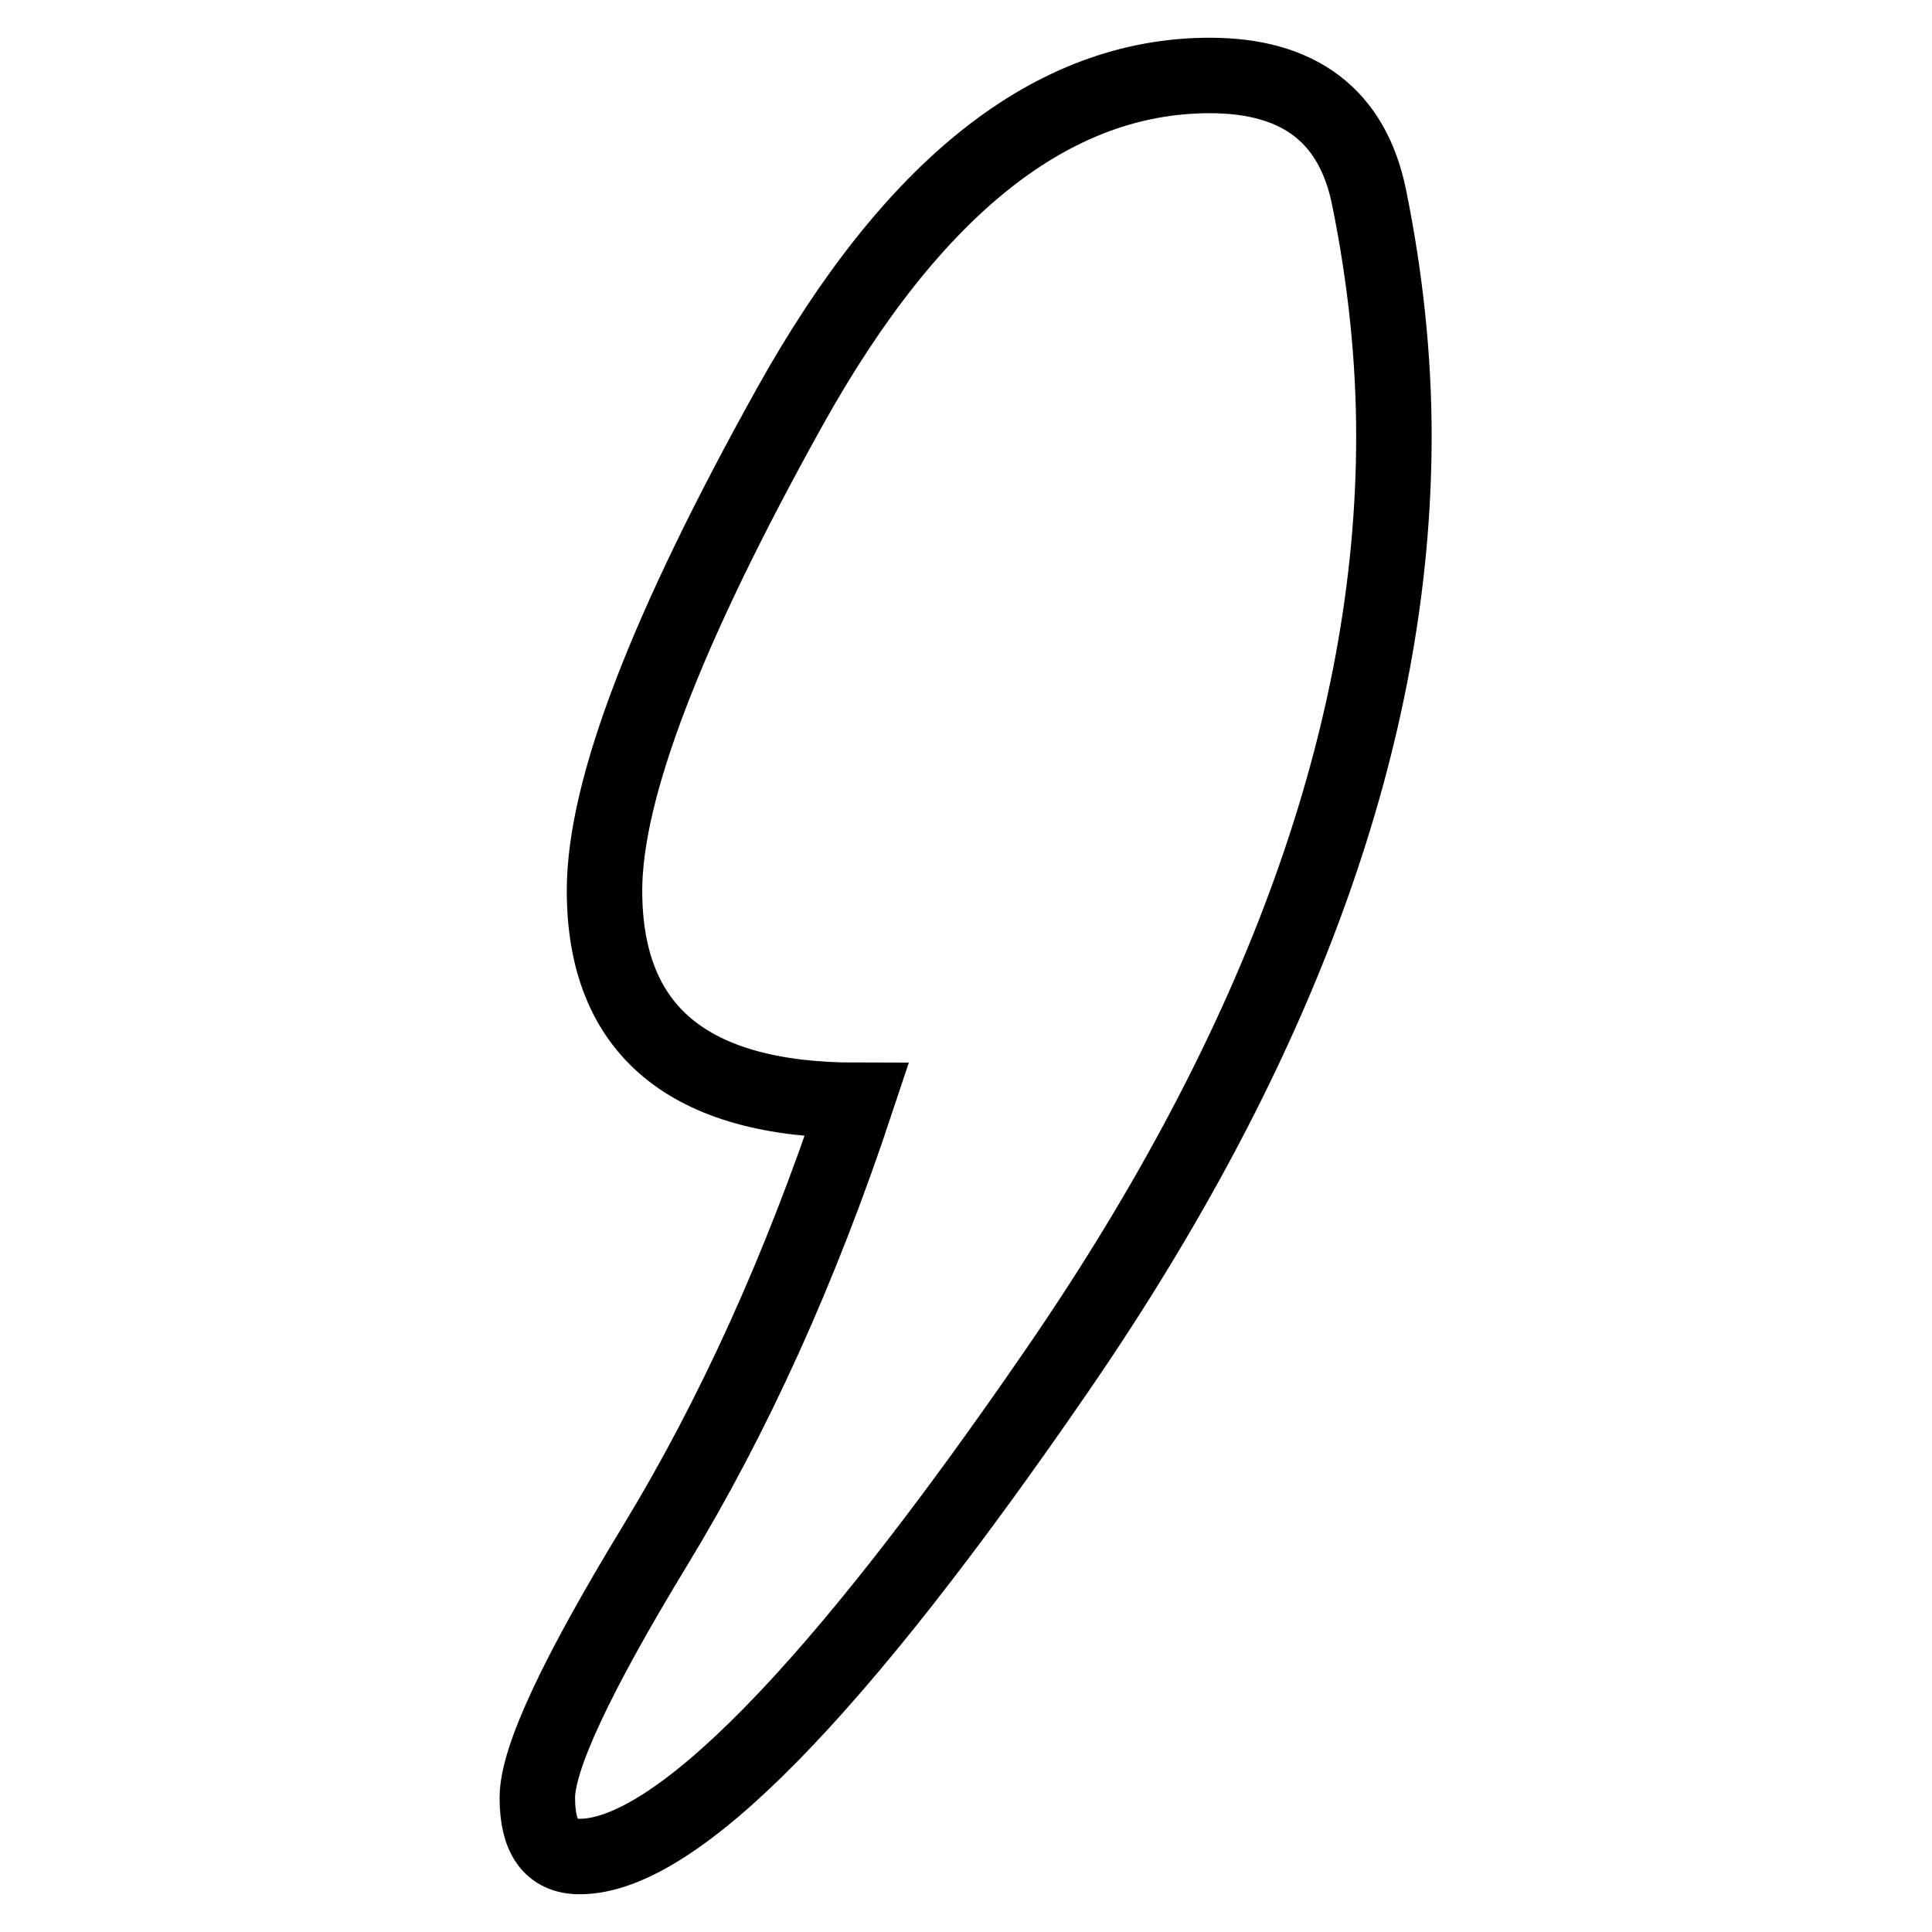
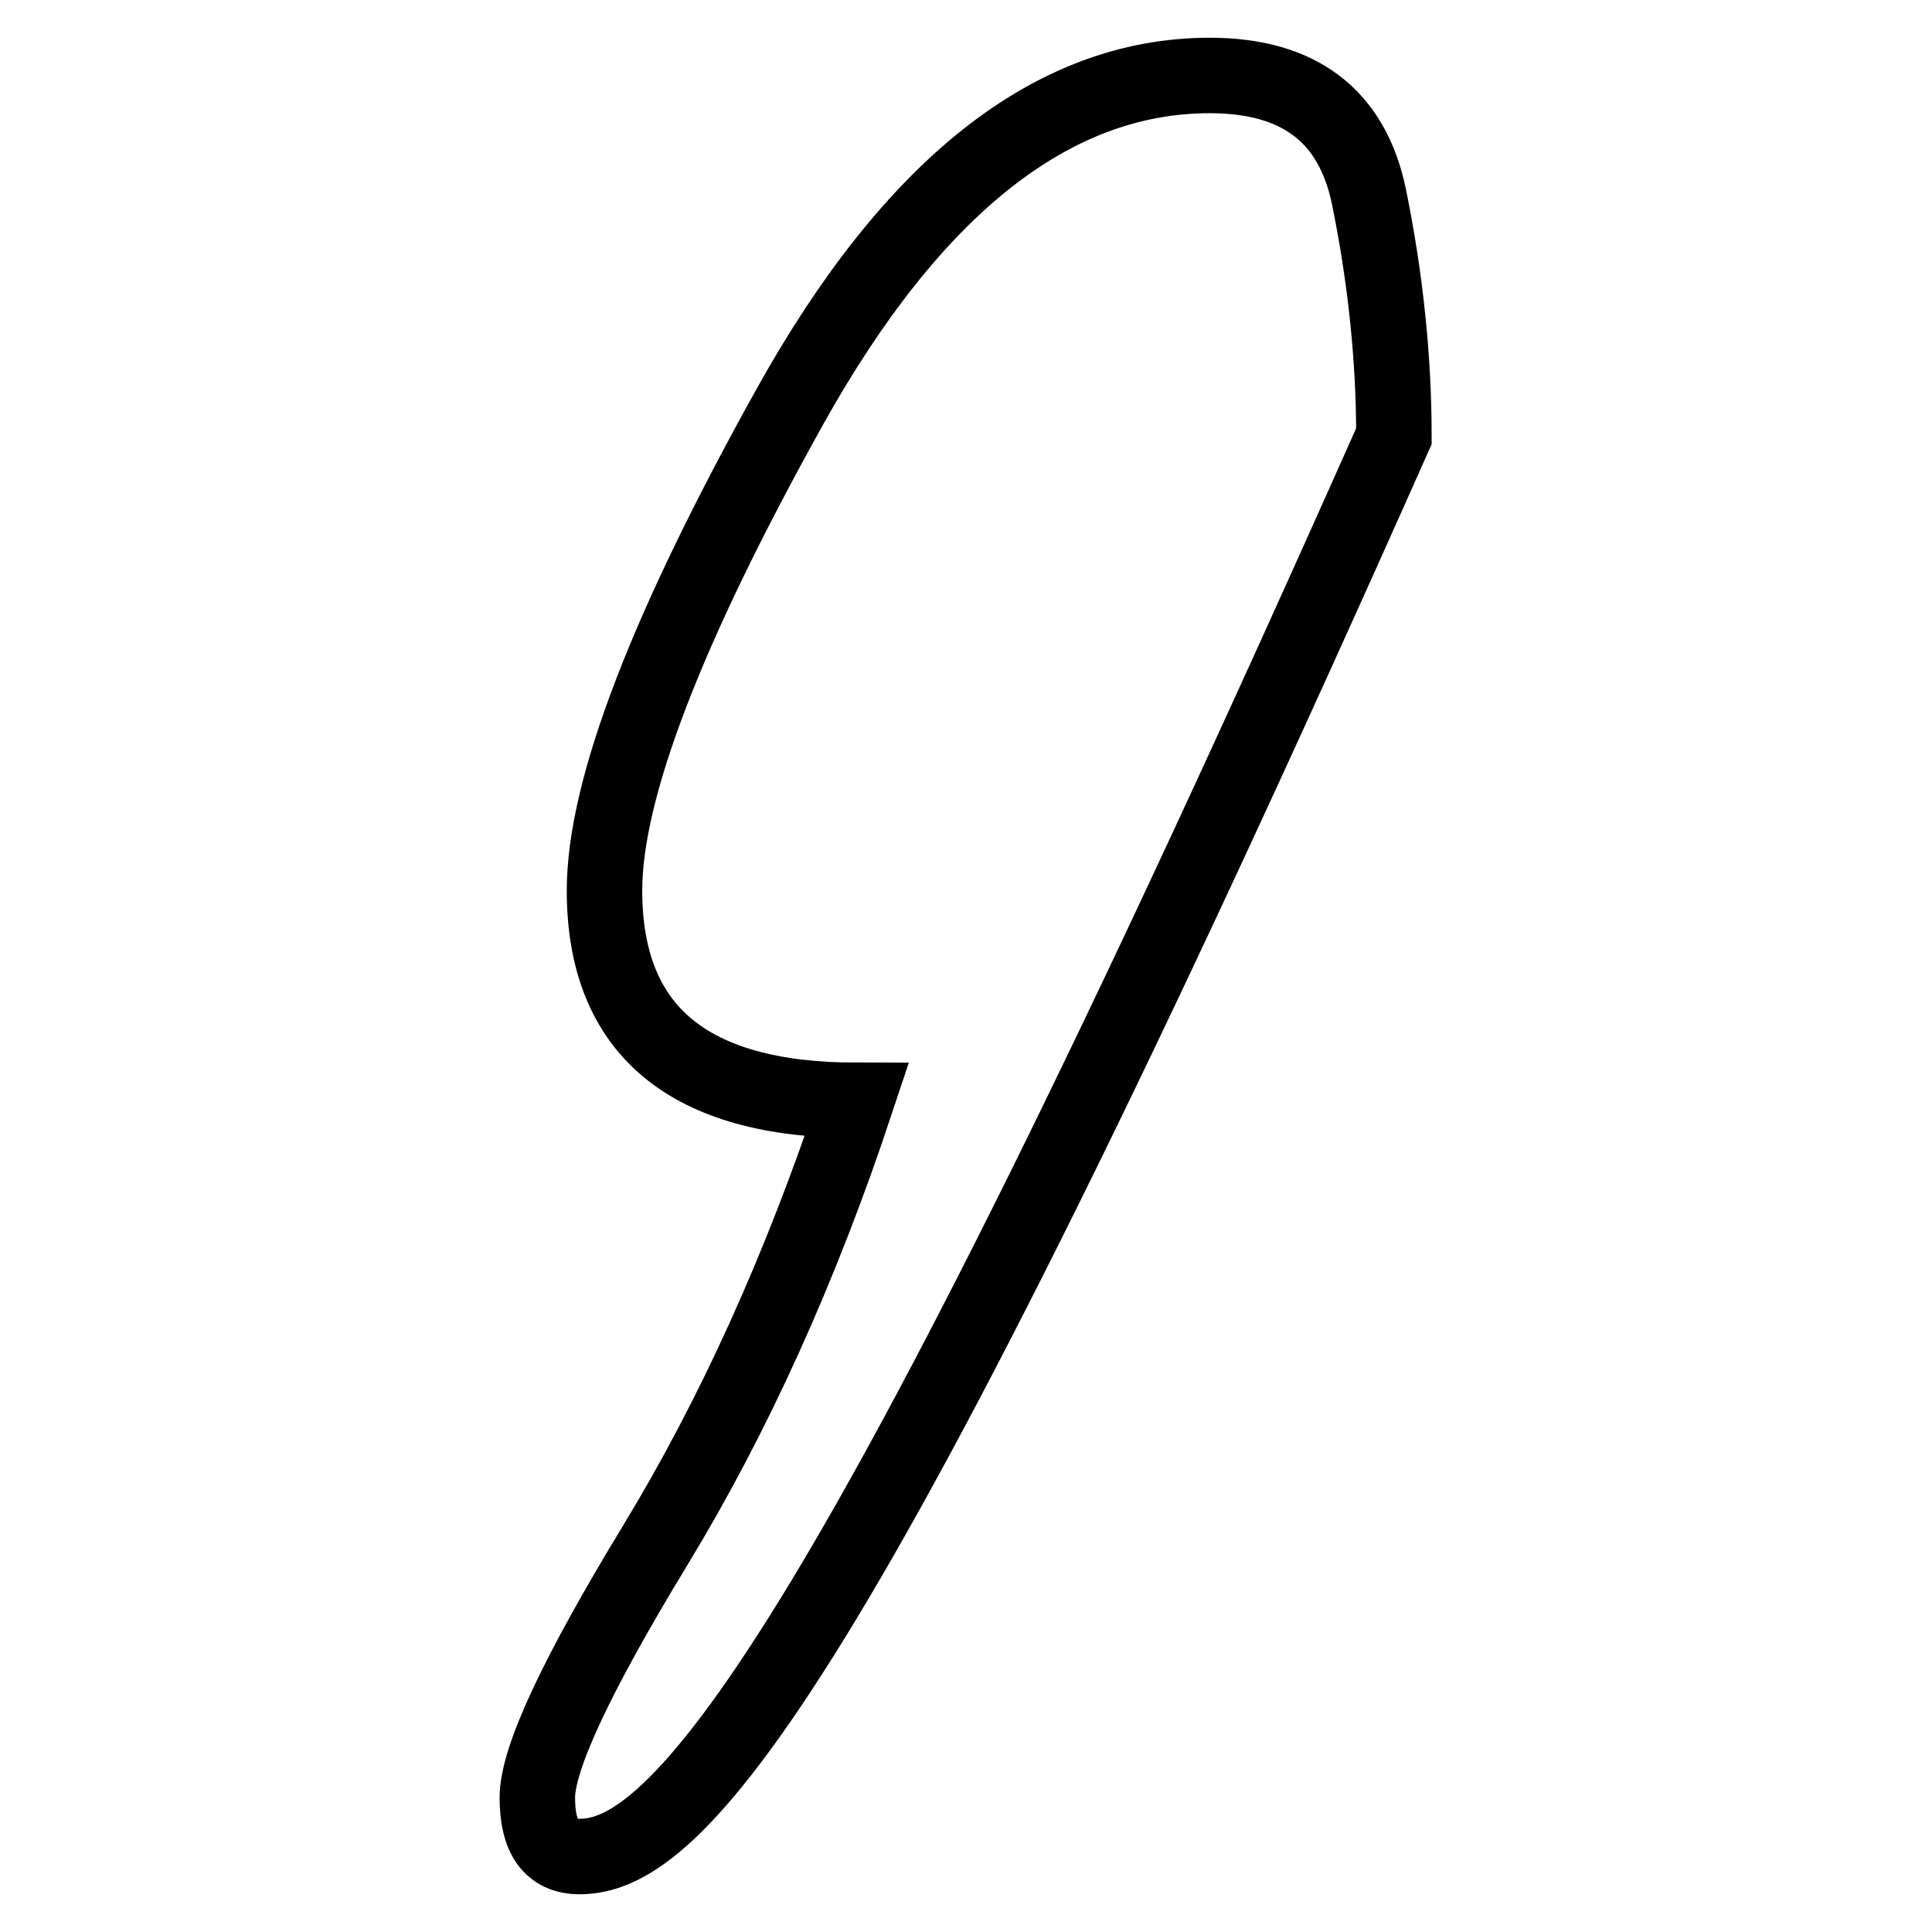
<svg xmlns="http://www.w3.org/2000/svg" version="1.1" x="0px" y="0px" viewBox="0 0 256 256" enable-background="new 0 0 256 256" xml:space="preserve">
  <g>
    <g>
-       <path stroke-width="10" fill-opacity="0" stroke="#000000" d="M113.5,145.8c-22.3,0-33.4-9.3-33.4-27.8c0-13.4,8.2-34.7,24.5-64C120.9,24.7,139.5,10,160.3,10c11.9,0,18.9,5.4,21.1,16.1c2.2,10.8,3.3,21.4,3.3,31.7c0,39.3-14.9,80.5-44.5,123.6C110.6,224.5,89.4,246,76.8,246c-3.8,0-5.6-2.6-5.6-7.8c0-5.2,5.2-16.3,15.6-33.4C97.2,187.7,106.1,168.1,113.5,145.8z" />
+       <path stroke-width="10" fill-opacity="0" stroke="#000000" d="M113.5,145.8c-22.3,0-33.4-9.3-33.4-27.8c0-13.4,8.2-34.7,24.5-64C120.9,24.7,139.5,10,160.3,10c11.9,0,18.9,5.4,21.1,16.1c2.2,10.8,3.3,21.4,3.3,31.7C110.6,224.5,89.4,246,76.8,246c-3.8,0-5.6-2.6-5.6-7.8c0-5.2,5.2-16.3,15.6-33.4C97.2,187.7,106.1,168.1,113.5,145.8z" />
    </g>
  </g>
</svg>